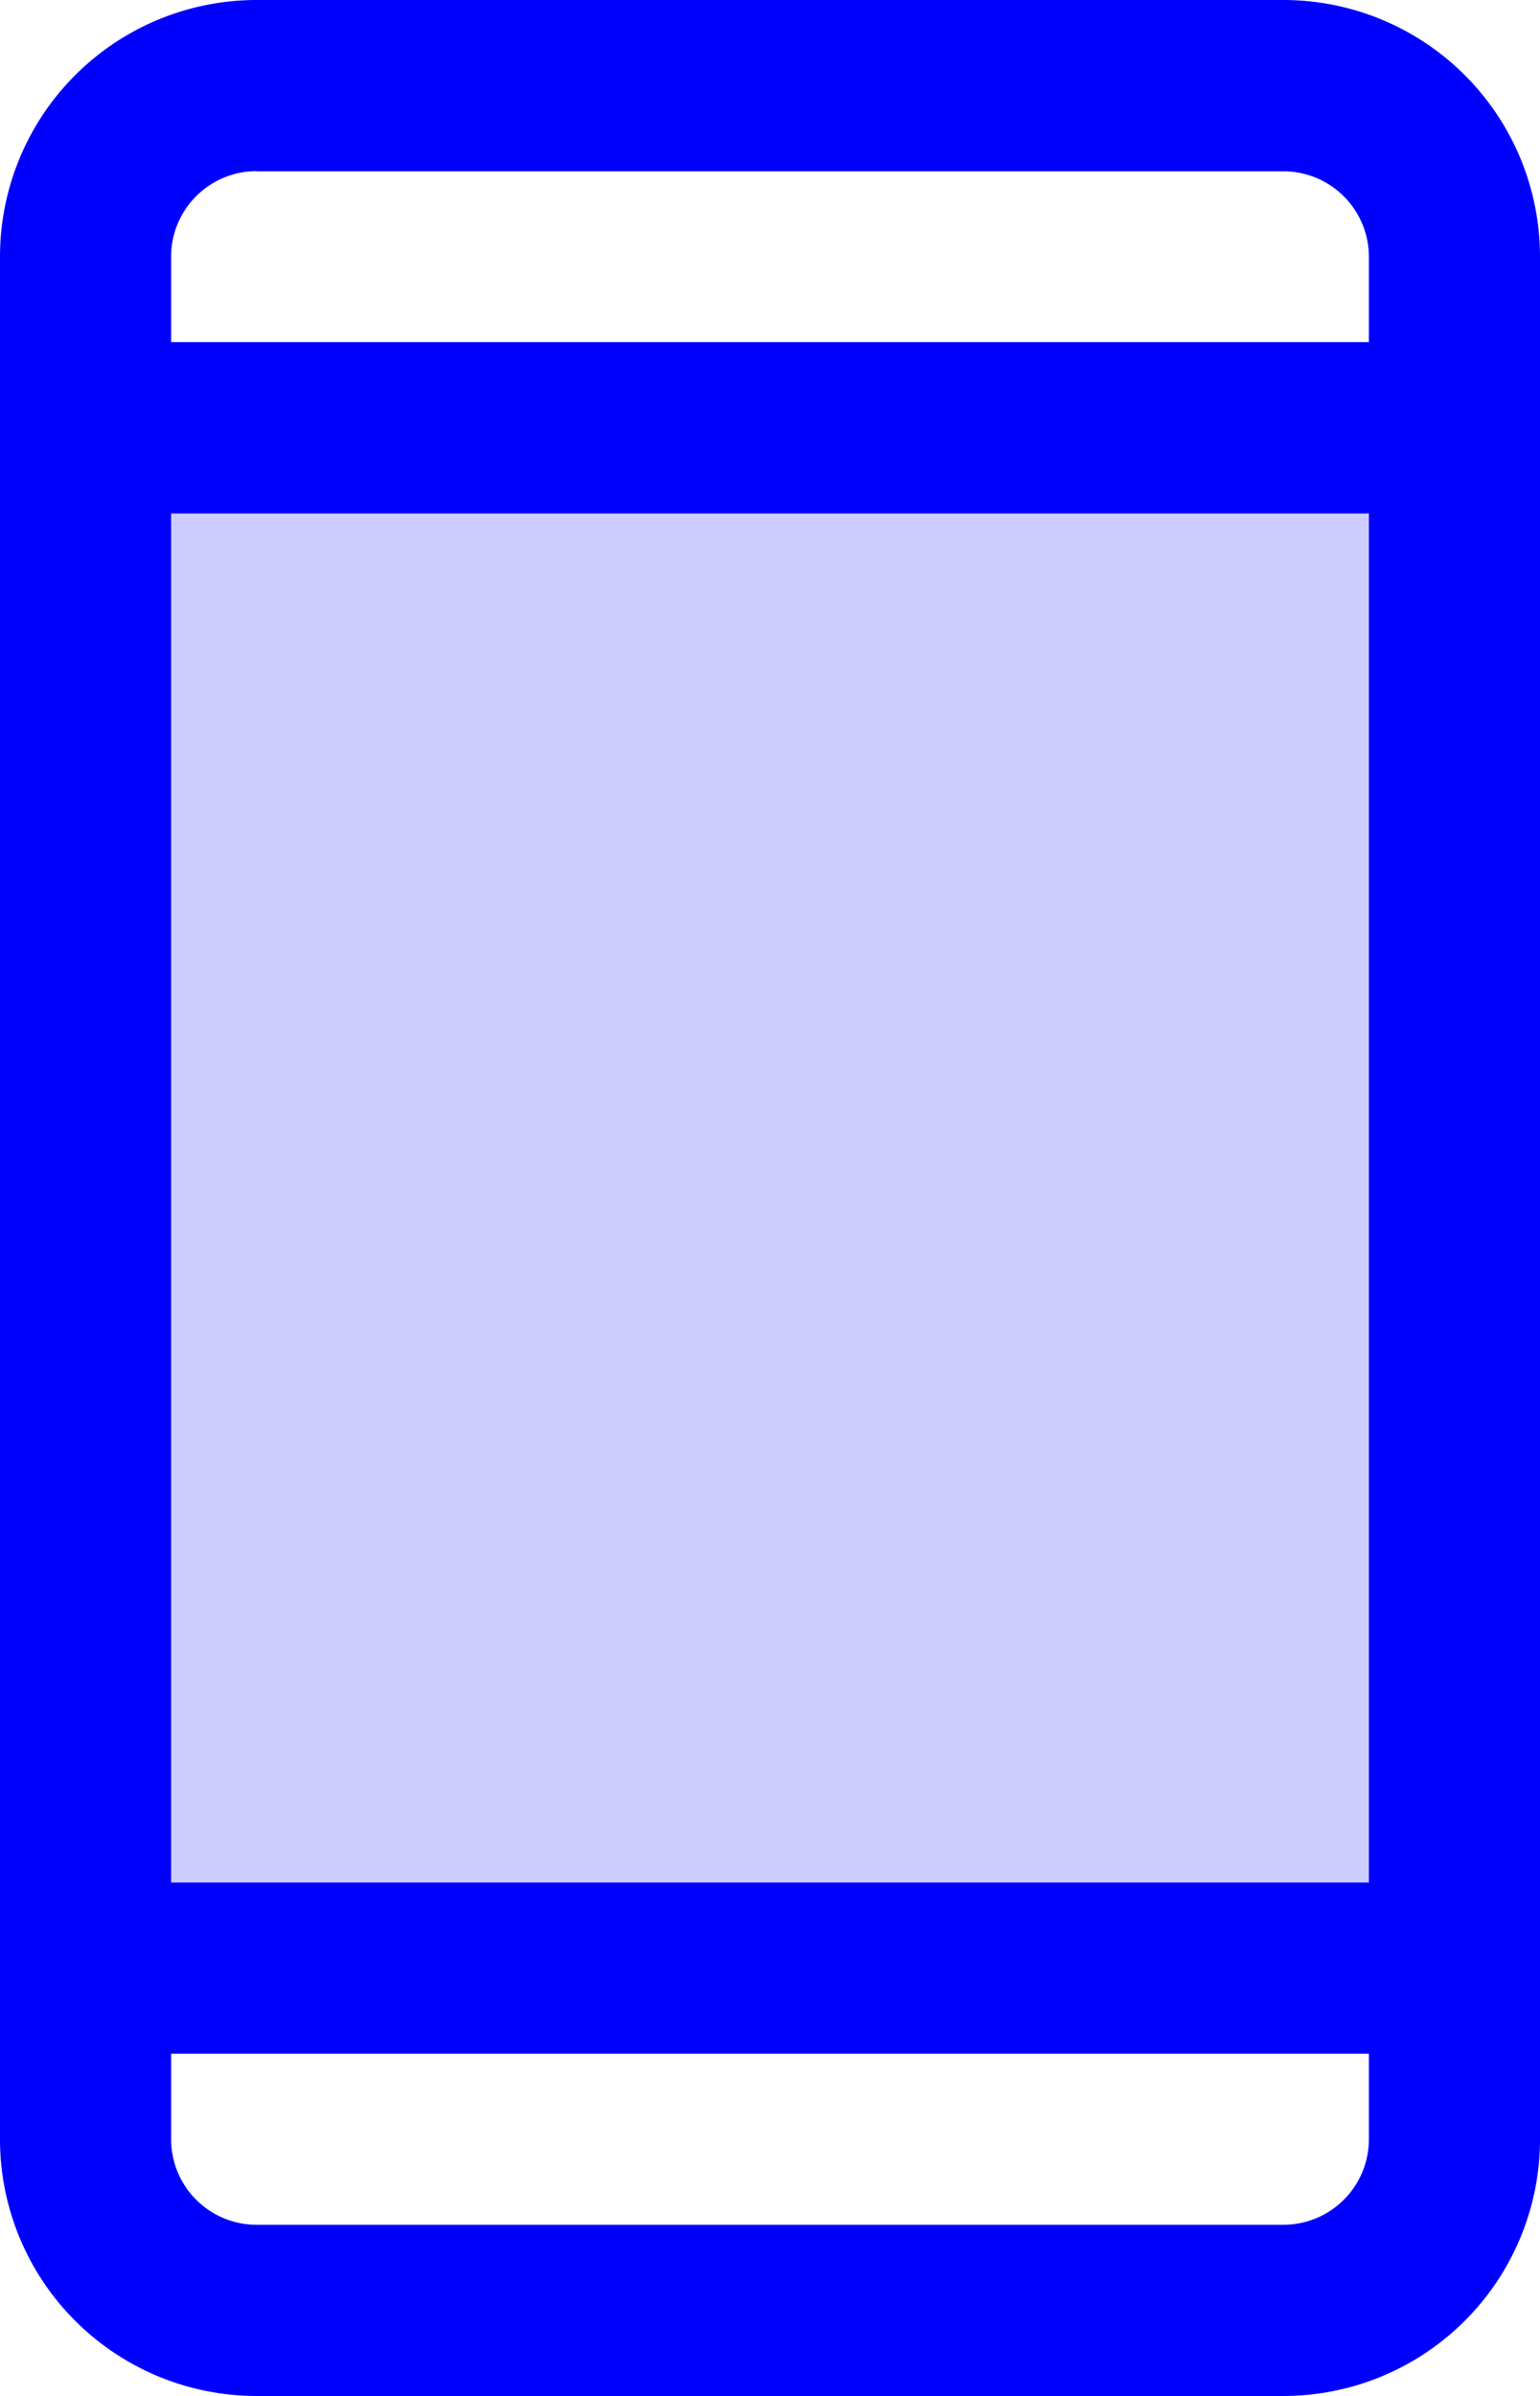
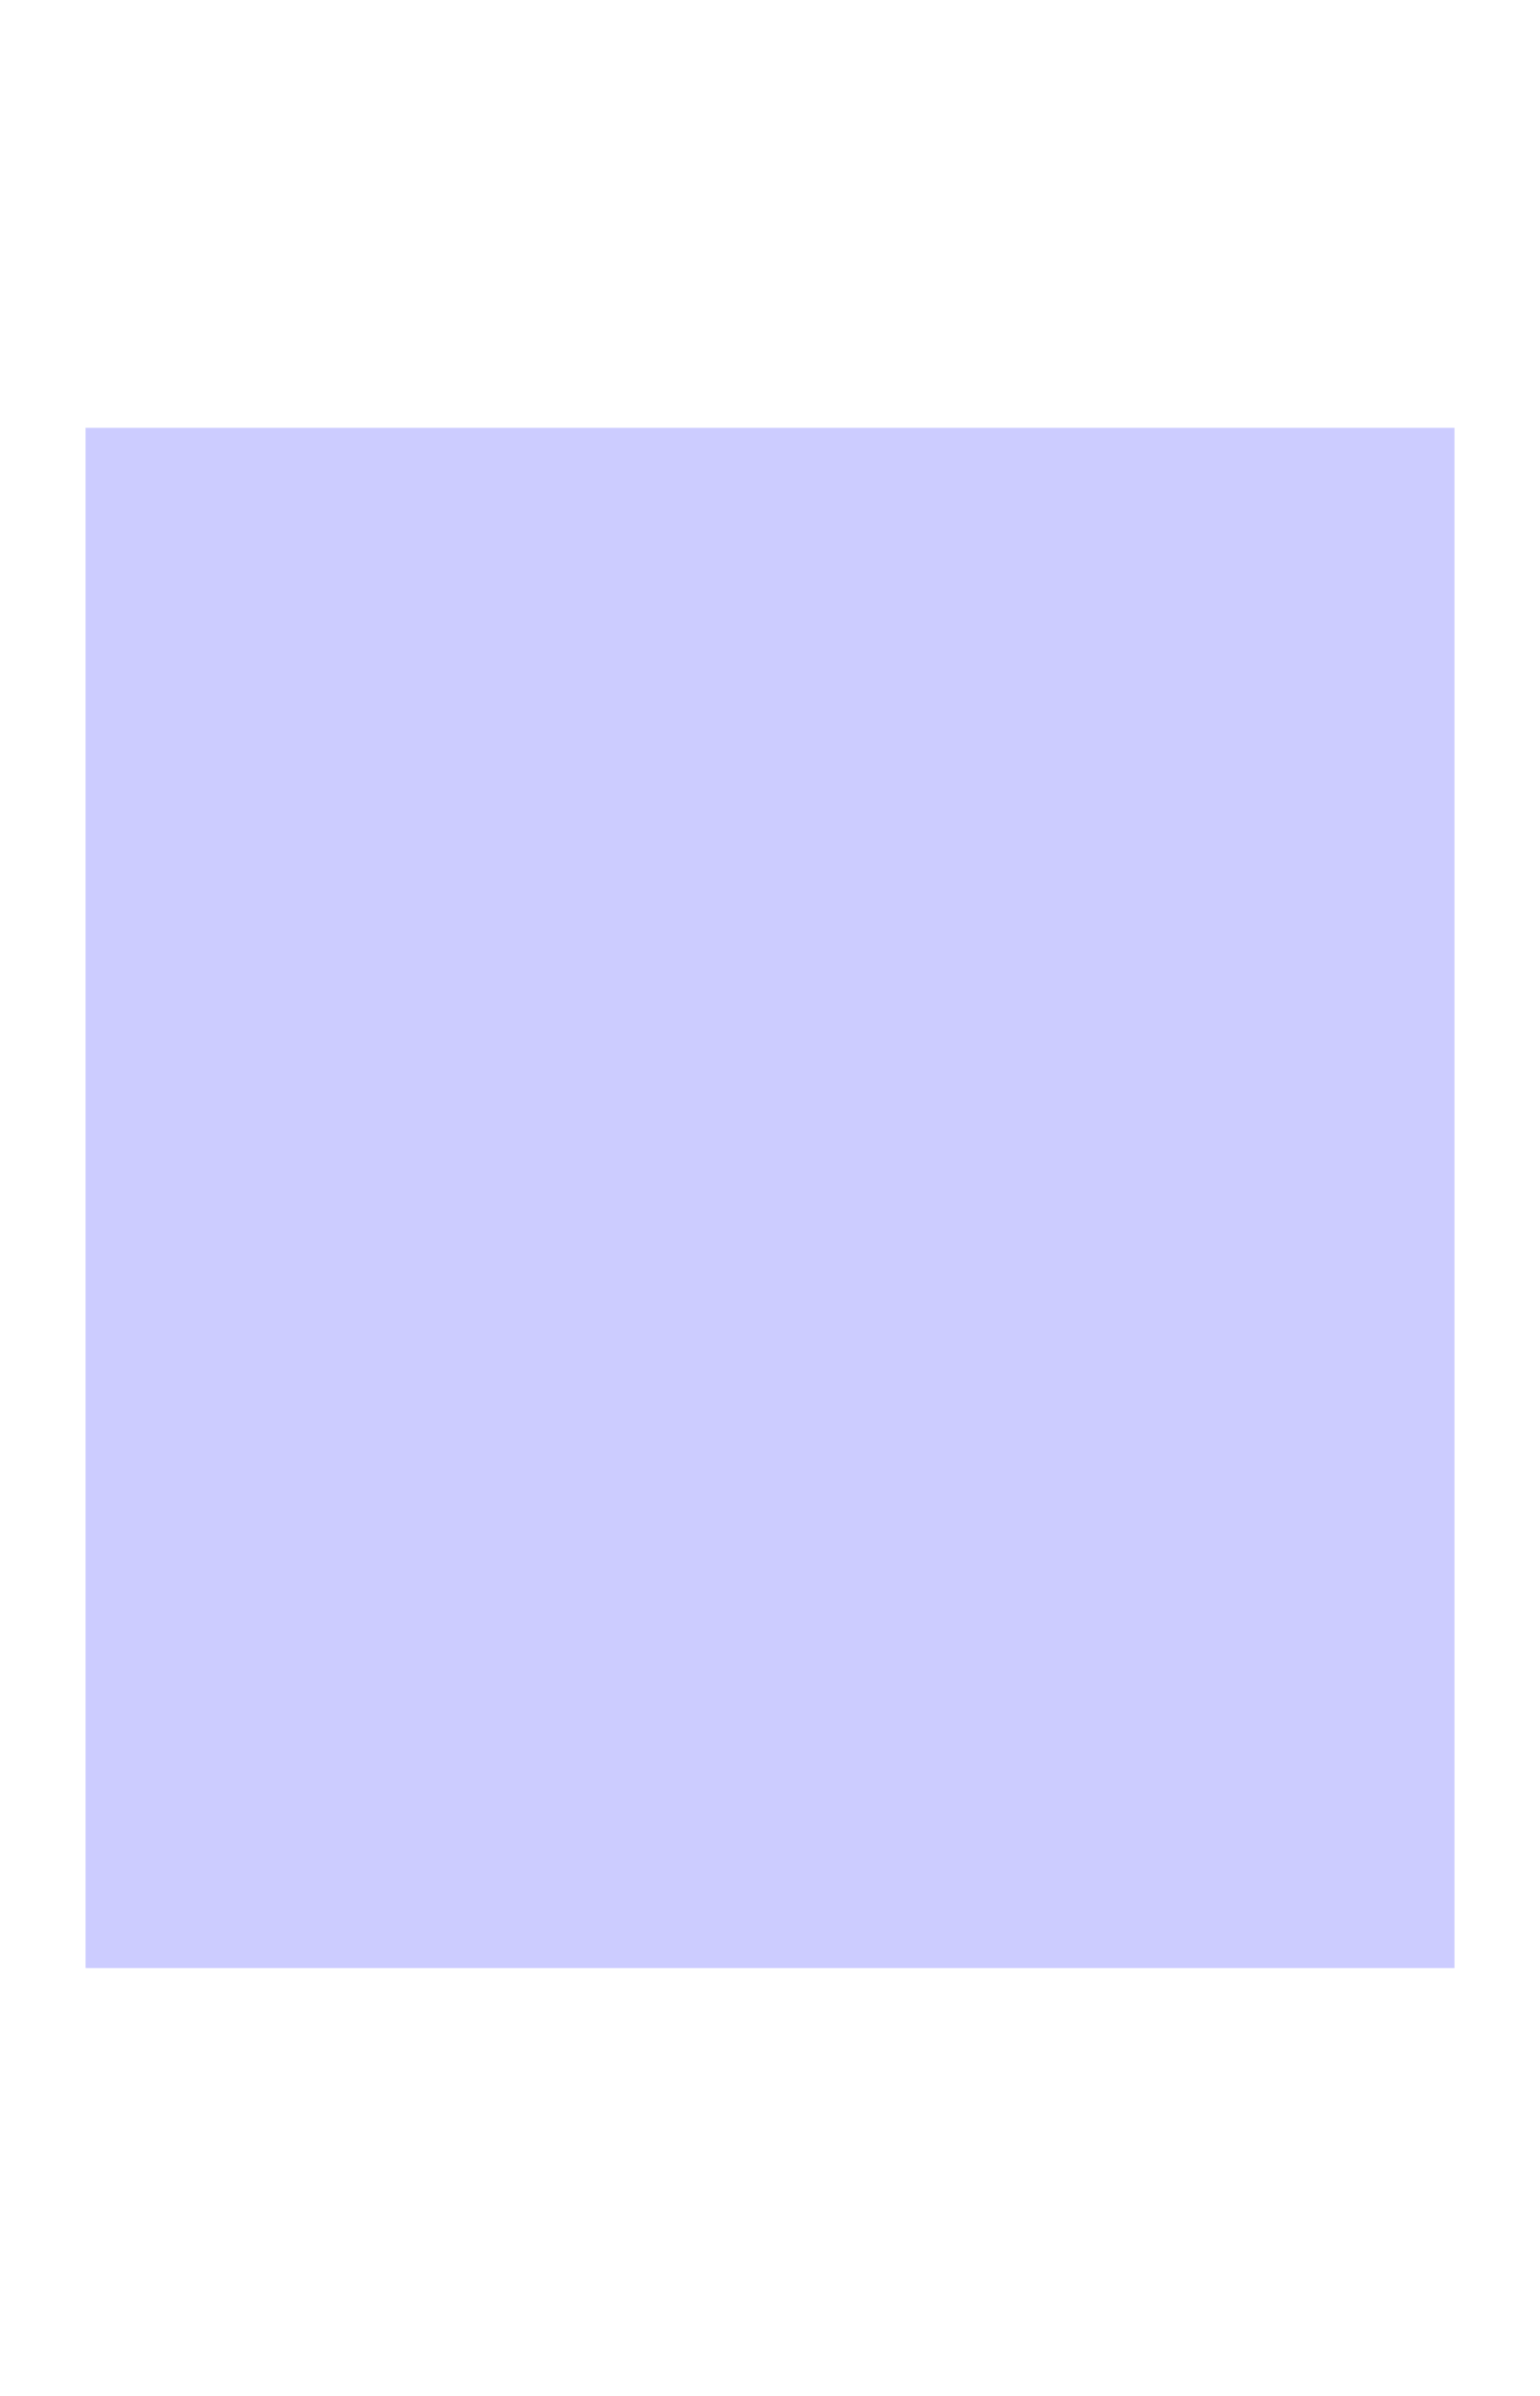
<svg xmlns="http://www.w3.org/2000/svg" width="25.661" height="39.917" viewBox="0 0 25.661 39.917">
  <g id="Grupo_10748" data-name="Grupo 10748" transform="translate(-56 -16)">
    <path id="Trazado_705" data-name="Trazado 705" d="M86.81,56V81.661H64V56Z" transform="translate(-6.574 -32.872)" fill="blue" opacity="0.2" />
-     <path id="Trazado_706" data-name="Trazado 706" d="M77.384,16H60.277A4.277,4.277,0,0,0,56,20.277V51.641a4.277,4.277,0,0,0,4.277,4.277H77.384a4.277,4.277,0,0,0,4.277-4.277V20.277A4.277,4.277,0,0,0,77.384,16ZM58.851,24.554H78.81v22.81H58.851Zm1.426-5.7H77.384a1.426,1.426,0,0,1,1.426,1.426V21.7H58.851V20.277A1.426,1.426,0,0,1,60.277,18.851ZM77.384,53.066H60.277a1.426,1.426,0,0,1-1.426-1.426V50.215H78.81v1.426A1.426,1.426,0,0,1,77.384,53.066Z" fill="blue" />
  </g>
</svg>